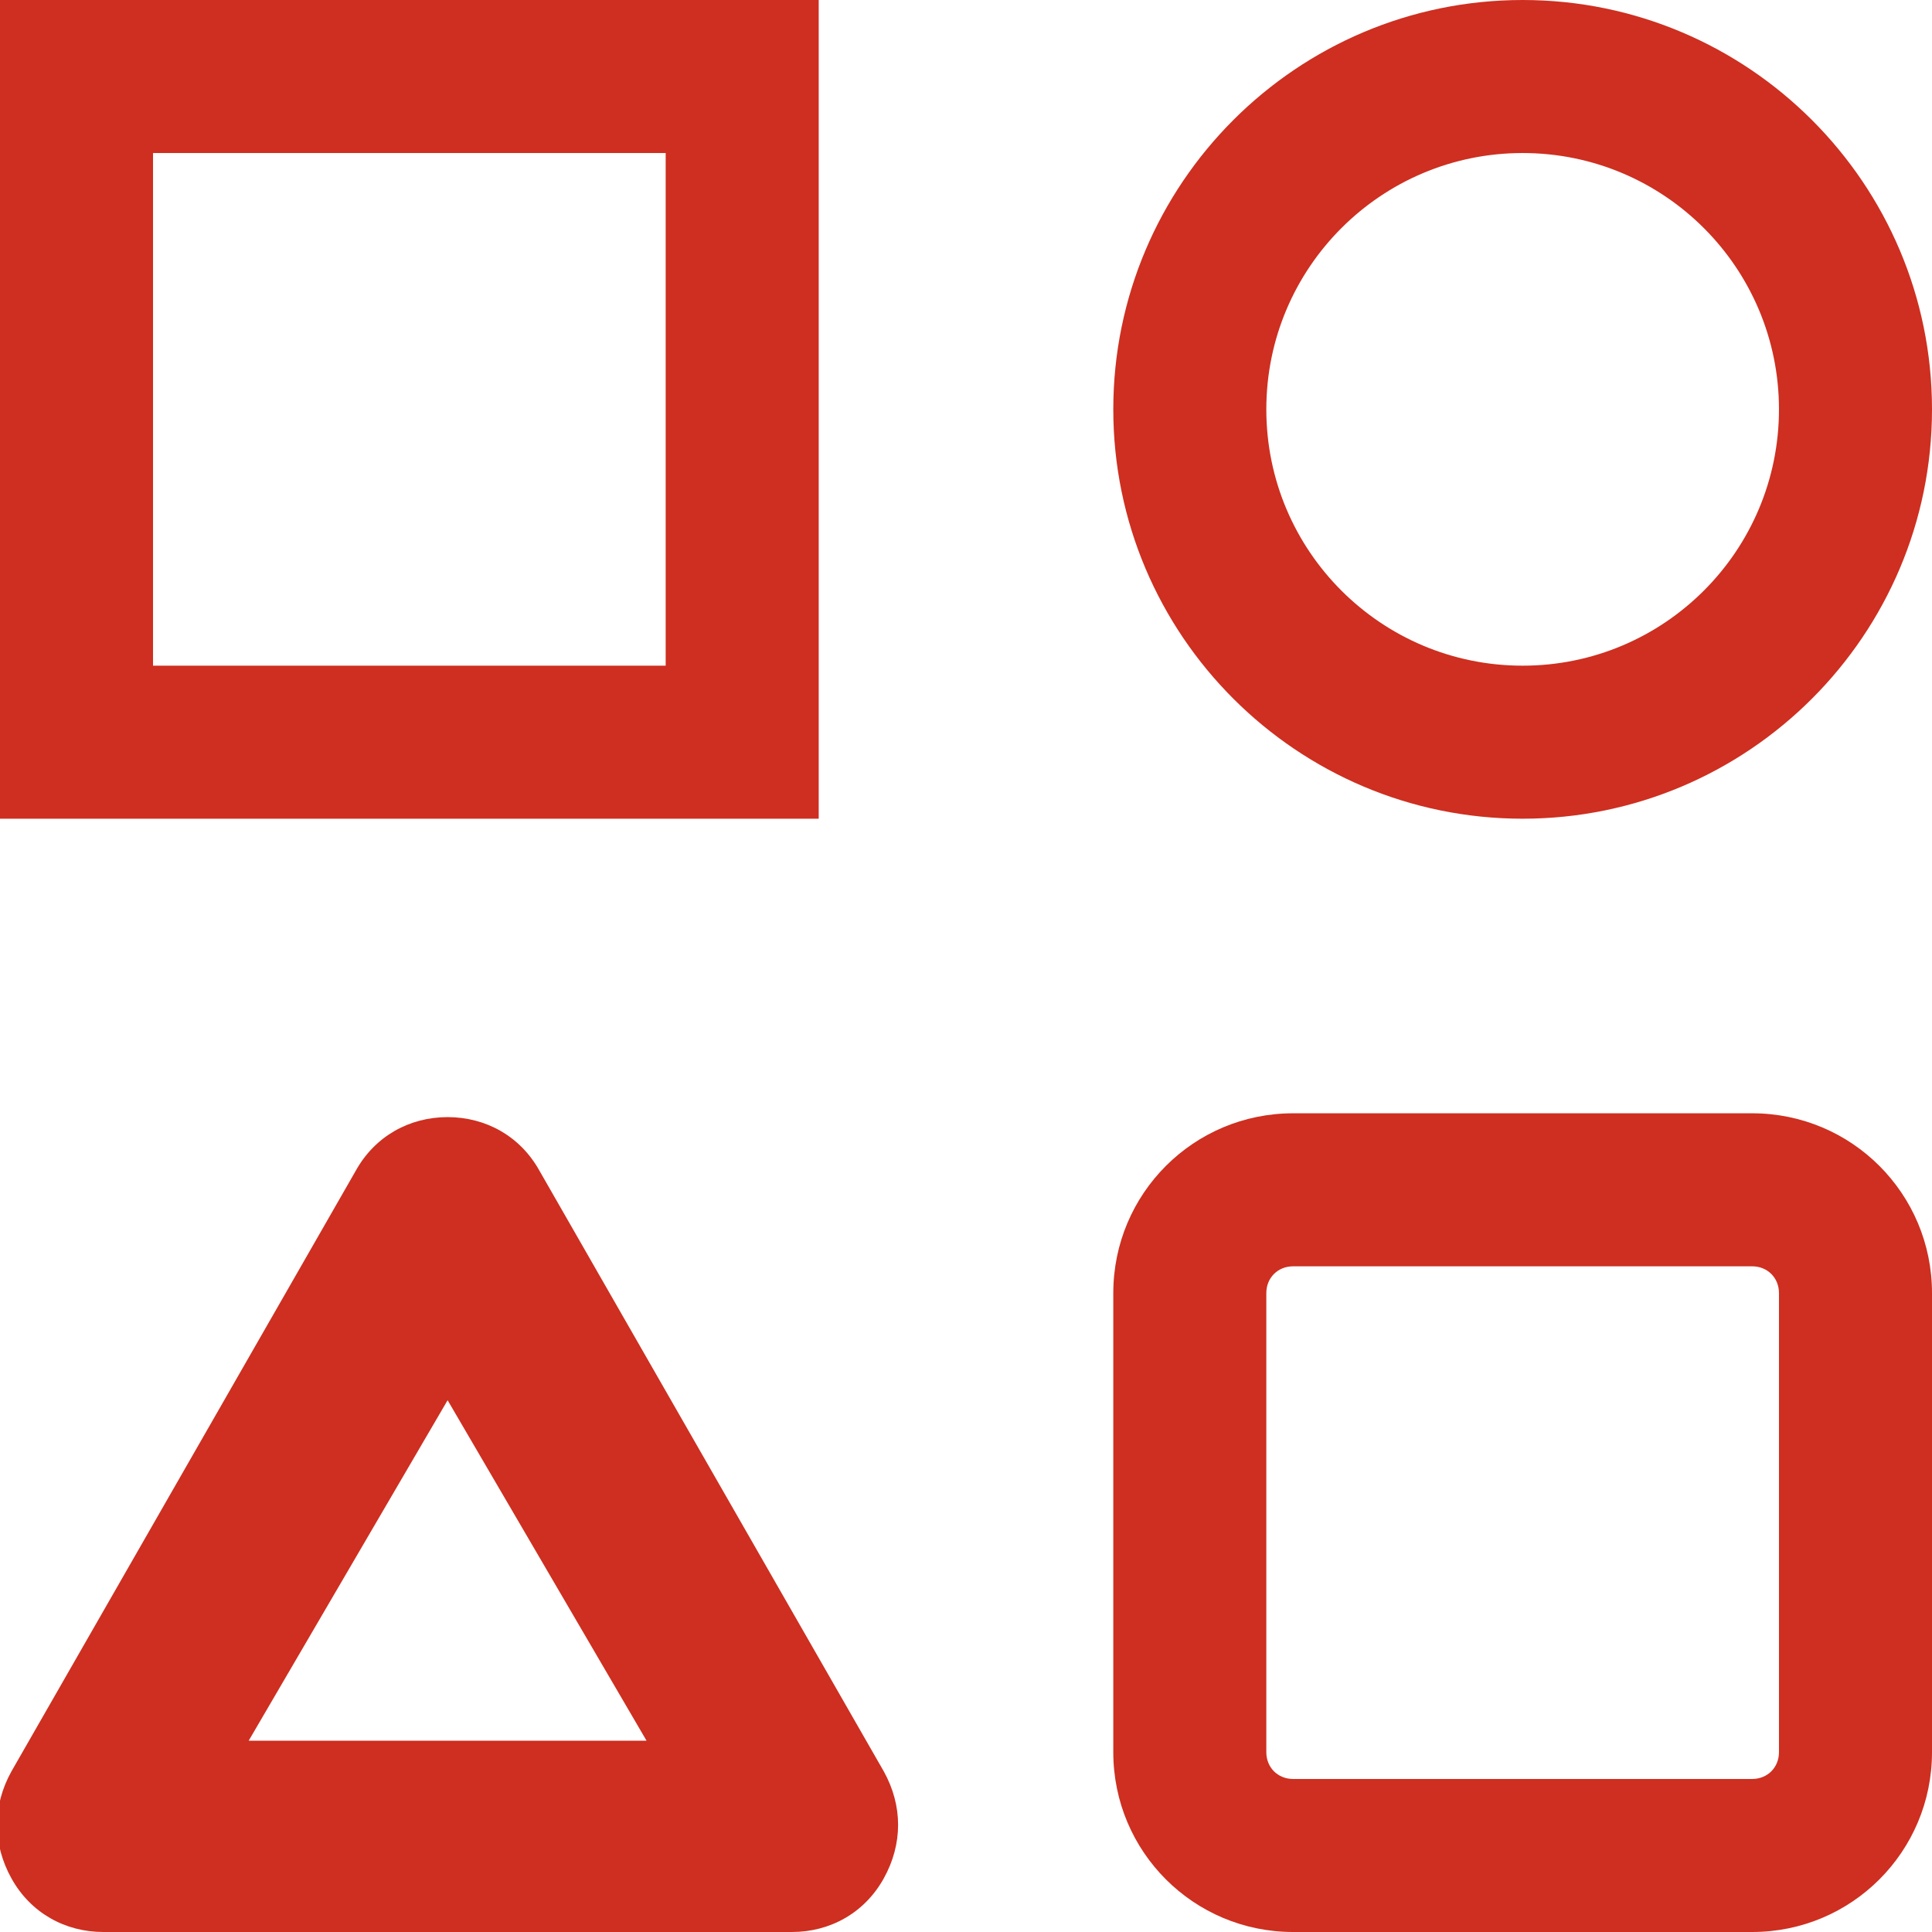
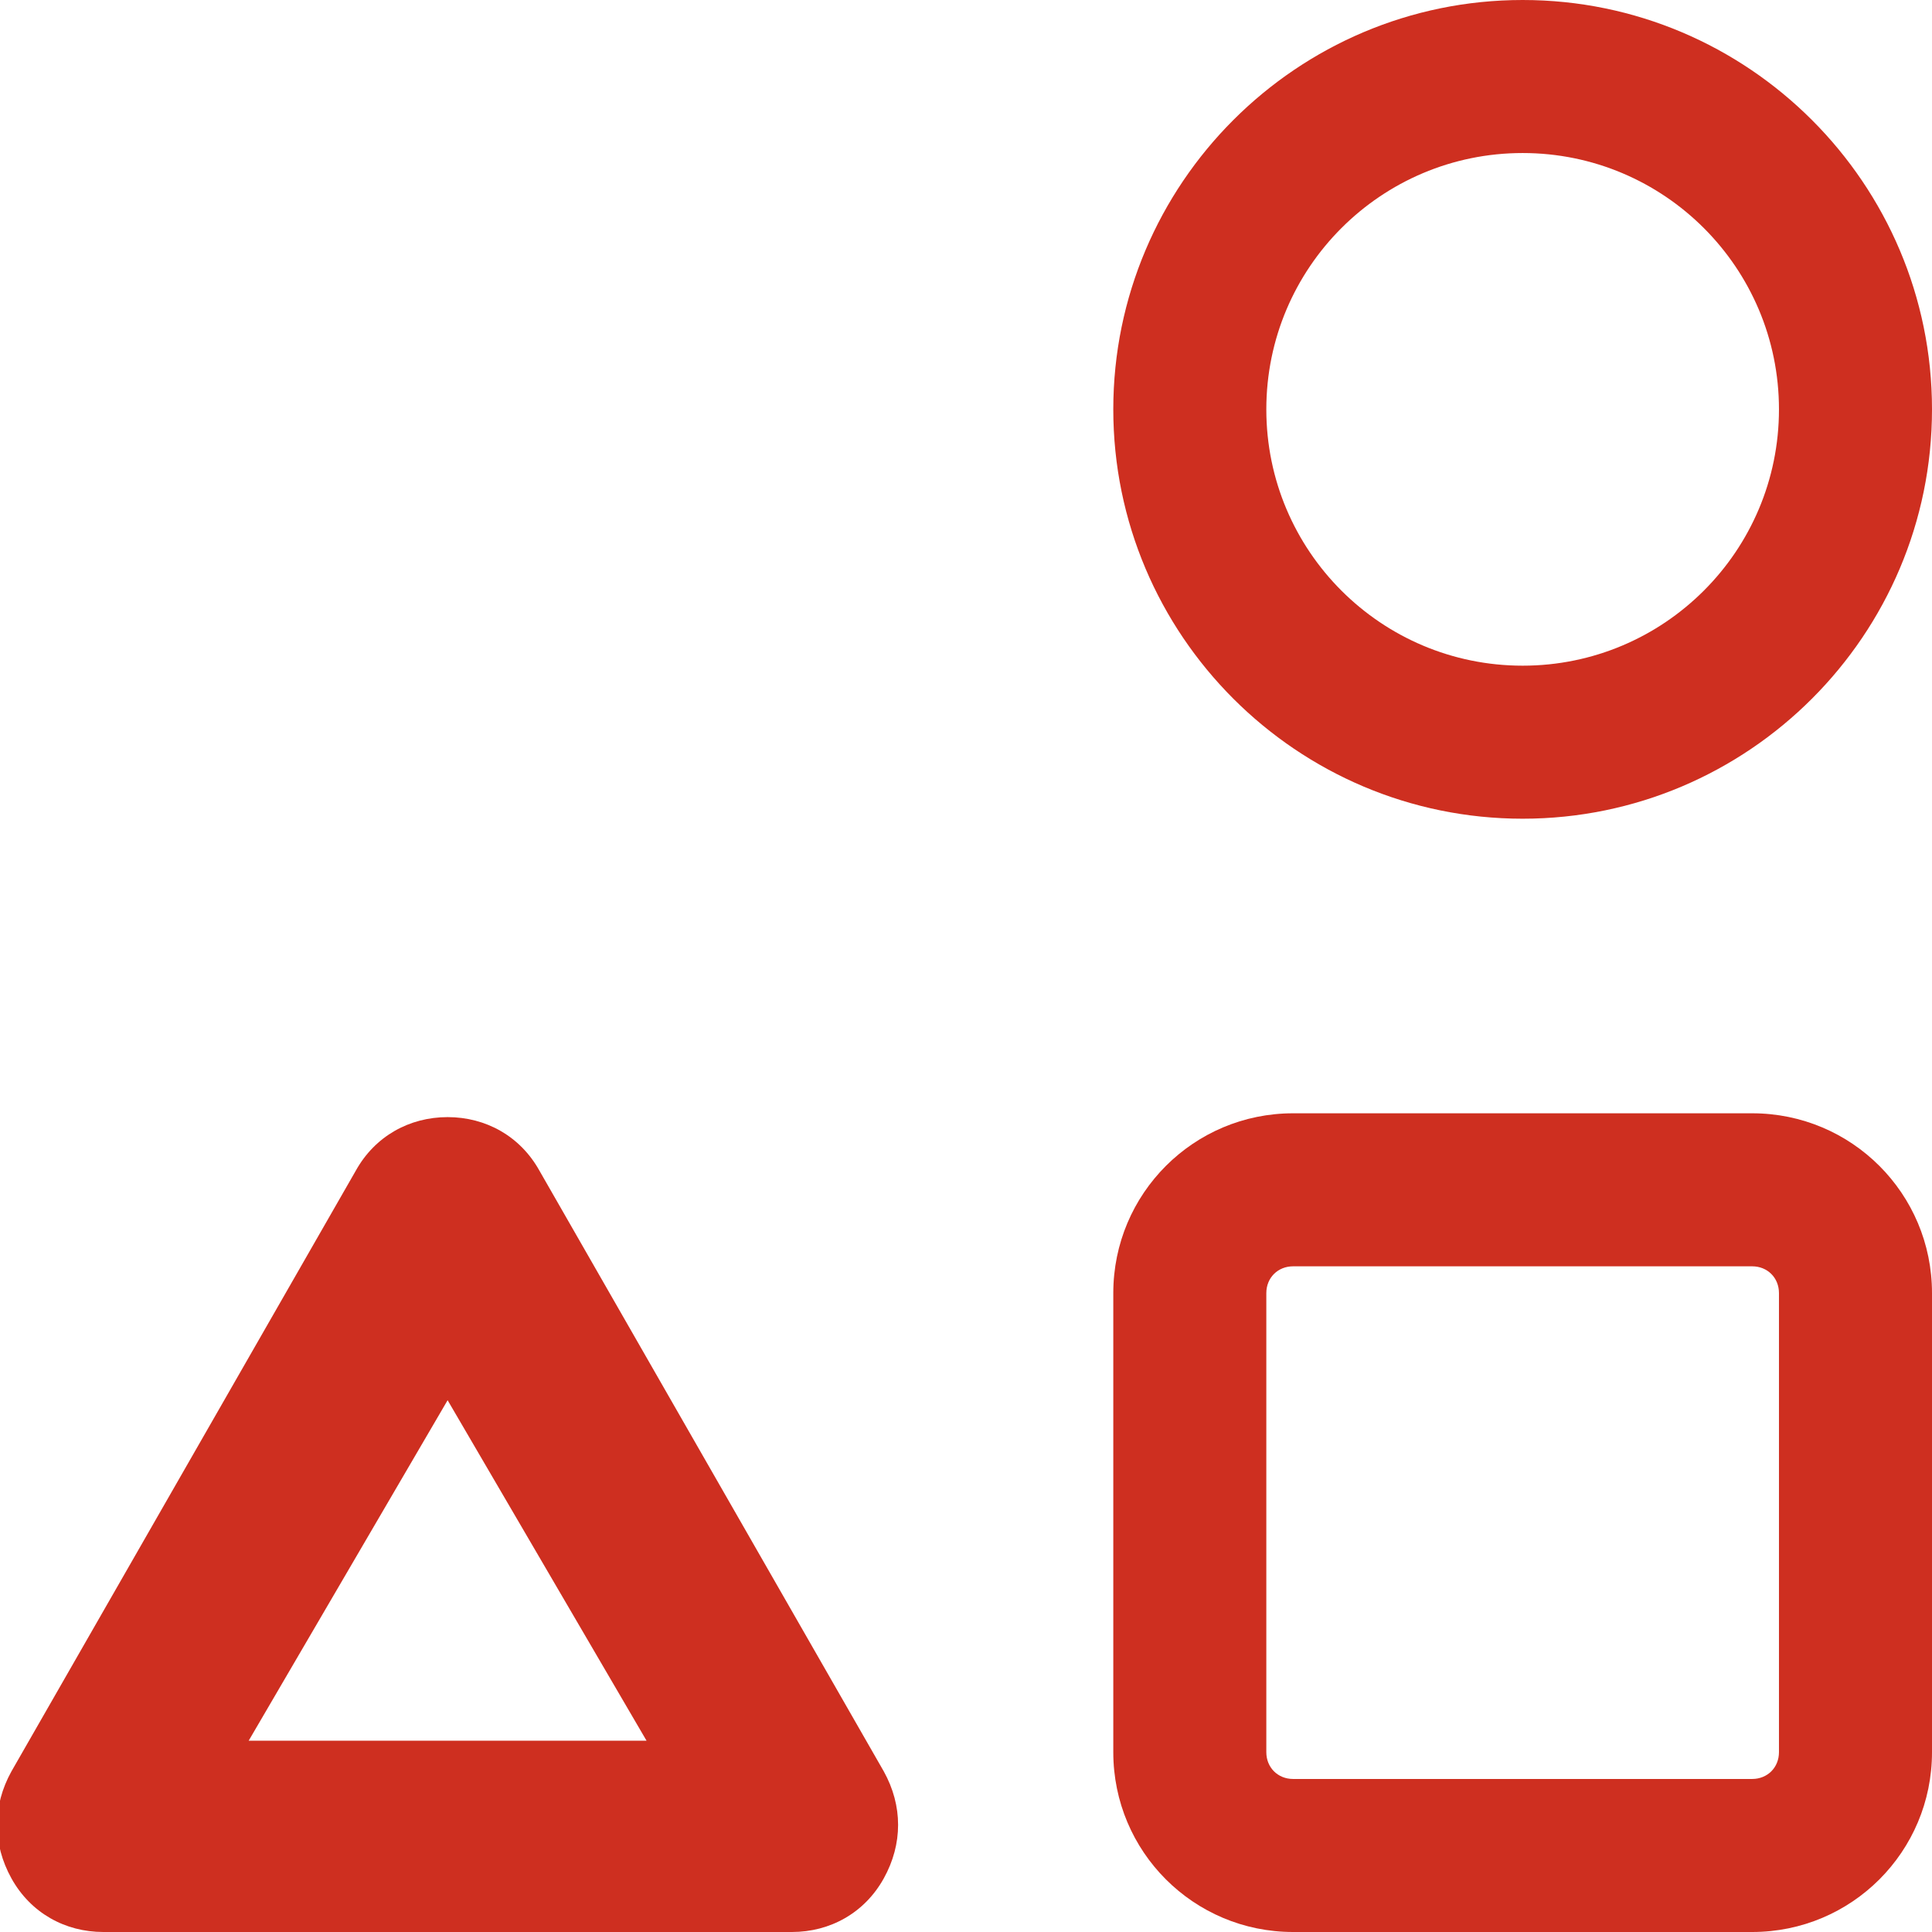
<svg xmlns="http://www.w3.org/2000/svg" version="1.1" viewBox="0 0 50.5 50.5">
  <defs>
    <style> .cls-1 { fill: #ce2f20; stroke-width: 0px; } </style>
  </defs>
  <g id="GUIDES">
-     <path class="cls-1" d="M21.4,21.4H0V0h21.4v21.4ZM4,17.4h13.4V4H4v13.4Z" />
    <path class="cls-1" d="M45.8,50.5h-12c-2.6,0-4.7-2.1-4.7-4.7v-12c0-2.6,2.1-4.7,4.7-4.7h12c2.6,0,4.7,2.1,4.7,4.7v12c0,2.6-2.1,4.7-4.7,4.7ZM33.8,33.1c-.4,0-.7.3-.7.7v12c0,.4.3.7.7.7h12c.4,0,.7-.3.7-.7v-12c0-.4-.3-.7-.7-.7h-12Z" />
    <path class="cls-1" d="M20.8,50.5H2.7c-1,0-1.9-.5-2.4-1.4-.5-.9-.5-1.9,0-2.8l9-15.7c.5-.9,1.4-1.4,2.4-1.4s1.9.5,2.4,1.4l9,15.7c.5.9.5,1.9,0,2.8-.5.9-1.4,1.4-2.4,1.4ZM6.6,45.5h10.3l-5.2-8.9-5.2,8.9ZM9.8,33.2s0,0,0,0h0ZM13.7,33.2h0s0,0,0,0h0Z" />
  </g>
  <g id="Layer_1" data-name="Layer 1">
    <path class="cls-1" d="M39.8,21.4c-5.9,0-10.7-4.8-10.7-10.7S33.9,0,39.8,0s10.7,4.8,10.7,10.7-4.8,10.7-10.7,10.7ZM39.8,4c-3.7,0-6.7,3-6.7,6.7s3,6.7,6.7,6.7,6.7-3,6.7-6.7-3-6.7-6.7-6.7Z" />
  </g>
</svg>